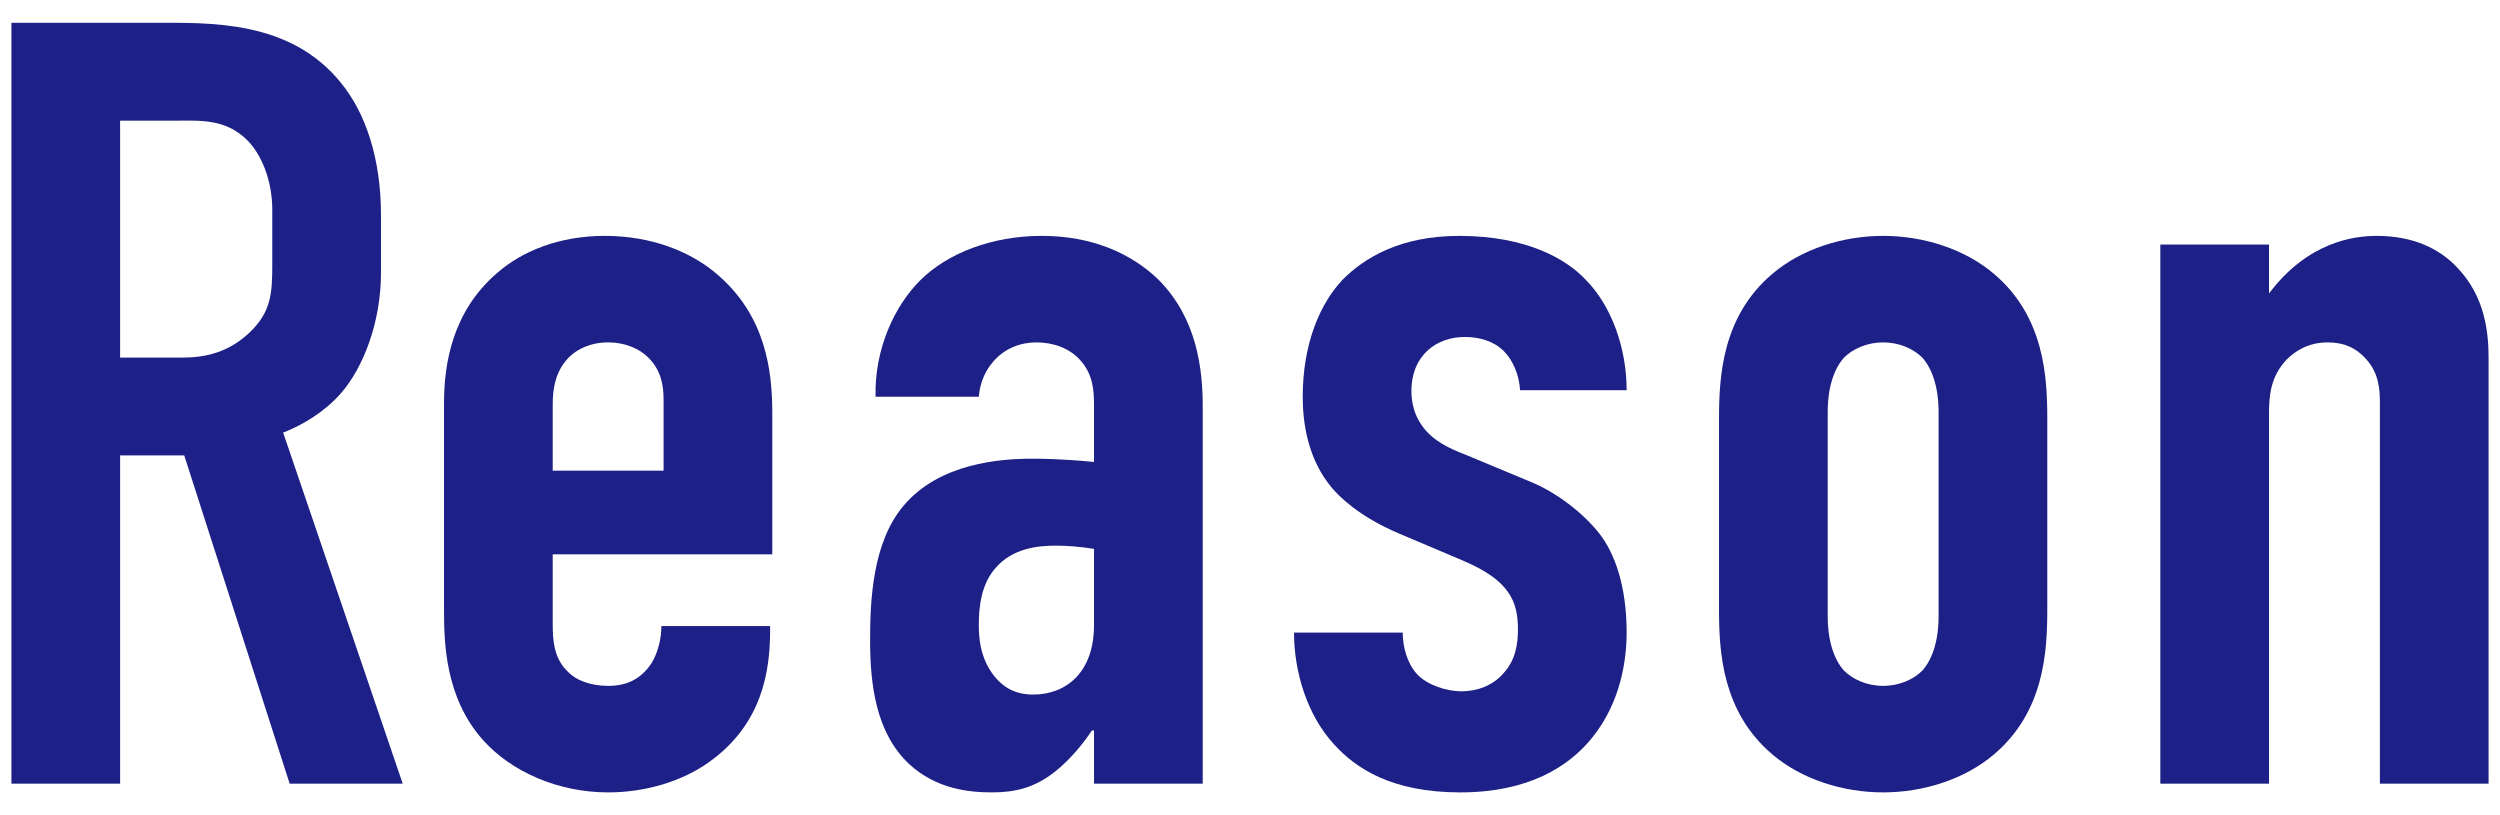
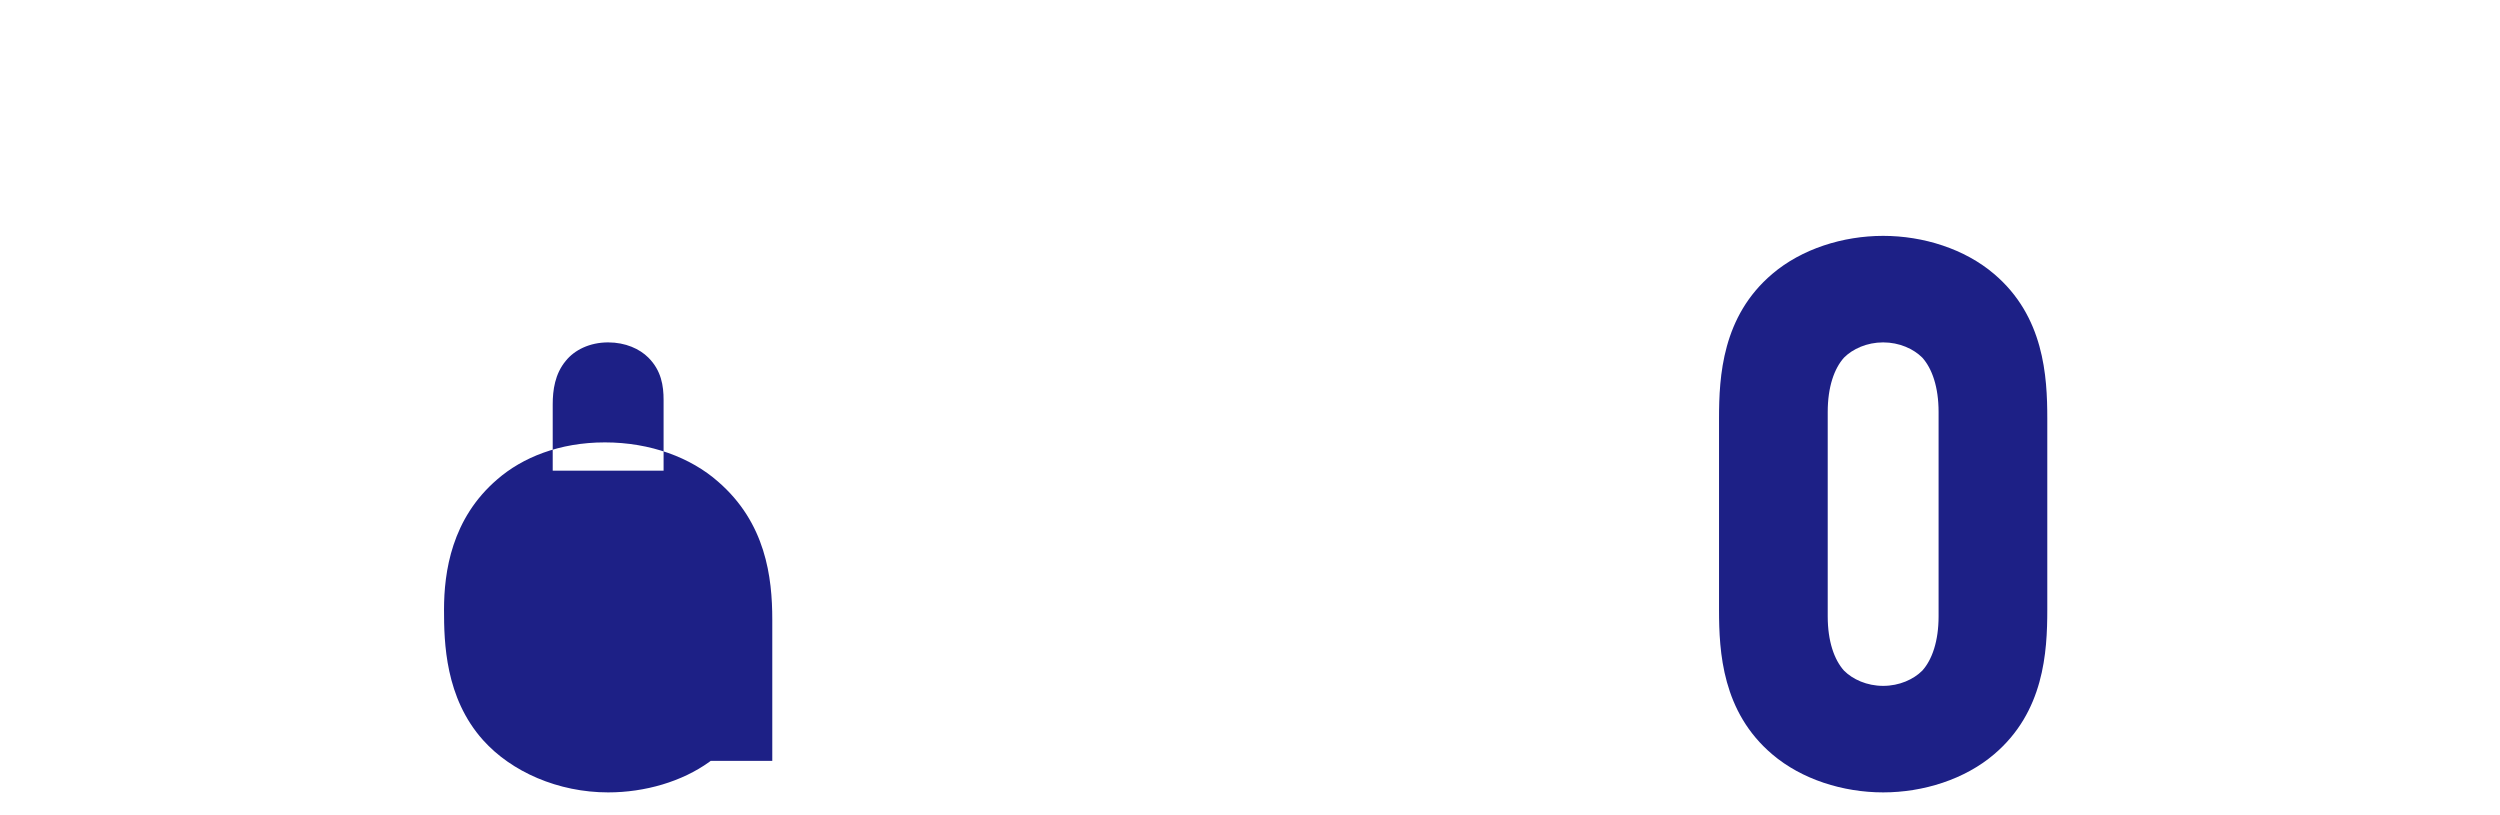
<svg xmlns="http://www.w3.org/2000/svg" viewBox="0 0 184 60">
-   <path d="M11.32,1.68c4.08,0,10-.24,13.76,4.4,1.84,2.24,2.96,5.6,2.96,9.76v4.24c0,3.6-1.28,6.96-2.96,8.88-1.2,1.36-2.8,2.32-4.24,2.88l8.8,25.84h-8.32l-7.76-24.16h-4.72v24.16H.84V1.68h10.48ZM8.84,26.32h4.56c1.76,0,3.44-.4,4.96-1.84,1.6-1.52,1.68-2.88,1.68-5.04v-4c0-2.16-.8-4.08-1.84-5.12-1.6-1.6-3.52-1.44-5.2-1.44h-4.16s0,17.44,0,17.44Z" style="fill:#1d2086" />
-   <path d="M40.68,45.92c0,1.2.08,2.48,1.04,3.44.64.72,1.76,1.12,3.04,1.12,1.36,0,2.4-.48,3.2-1.68.48-.8.72-1.84.72-2.72h8v.32c0,2.96-.56,6.88-4.48,9.68-2,1.44-4.72,2.24-7.44,2.24-3.68,0-7.12-1.52-9.2-3.84-2.8-3.12-2.88-7.2-2.88-9.6v-15.2c0-2.8.56-6.72,3.92-9.6,1.84-1.6,4.56-2.72,7.92-2.72s6.32,1.12,8.32,2.88c3.52,3.04,4,7.04,4,10.16v10.4h-16.16s0,5.12,0,5.12ZM48.84,34.64v-5.2c0-1.04-.16-2.16-1.12-3.12-.64-.64-1.68-1.12-2.96-1.12-1.36,0-2.48.56-3.12,1.36-.8.96-.96,2.16-.96,3.2v4.88s8.16,0,8.16,0Z" style="fill:#1d2086" />
-   <path d="M80.52,53.76h-.16c-.56.88-1.6,2.16-2.72,3.04-1.52,1.2-2.96,1.52-4.64,1.52s-4.08-.24-6.08-2.08c-2.48-2.32-2.88-5.92-2.88-9.12,0-2.88.16-7.2,2.48-9.92,2.64-3.12,7.12-3.44,9.44-3.44.56,0,2.08,0,4.56.24v-4.16c0-1.12-.08-2.32-1.04-3.36-.8-.88-2-1.28-3.2-1.28-1.12,0-2.32.4-3.2,1.44-.56.64-.96,1.52-1.04,2.56h-7.6c-.08-3.6,1.44-6.72,3.28-8.56,2-2,5.28-3.28,8.96-3.28s6.56,1.28,8.56,3.2c2.88,2.88,3.28,6.64,3.28,9.36v27.76h-8v-3.92ZM80.52,40.4c-.96-.16-1.92-.24-2.8-.24-1.28,0-3.2.16-4.48,1.68-1.04,1.2-1.2,2.88-1.2,4.16,0,1.12.16,2.24.8,3.28.8,1.28,1.84,1.84,3.2,1.84,2.4,0,4.48-1.6,4.48-5.12v-5.6Z" style="fill:#1d2086" />
-   <path d="M111.88,28.72c-.08-1.2-.56-2.24-1.2-2.88-.72-.72-1.76-1.04-2.88-1.04-2,0-3.92,1.28-3.92,4,0,.72.16,1.68.8,2.56.8,1.12,2.08,1.68,3.12,2.08l4.8,2c2,.8,4,2.4,5.12,3.84s2,3.84,2,7.28c0,1.92-.4,5.12-2.56,7.76-1.68,2.08-4.64,4-9.68,4s-7.68-1.76-9.28-3.52c-2-2.16-2.96-5.36-2.96-8.24h8c0,1.04.32,2.24,1.04,3.04s2.16,1.28,3.28,1.28,2.32-.4,3.12-1.36c.88-.96,1.04-2.16,1.04-3.2,0-2.08-.64-3.6-4-5.04l-4.72-2c-3.04-1.28-4.48-2.8-4.96-3.36-1.76-2.08-2.16-4.72-2.16-6.72,0-3.92,1.28-6.88,2.96-8.64,1.6-1.6,4.24-3.2,8.56-3.2,5.04,0,7.92,1.76,9.28,3.2,1.92,1.92,3.04,5.04,3.04,8.16h-7.84Z" style="fill:#1d2086" />
+   <path d="M40.68,45.92c0,1.2.08,2.48,1.04,3.44.64.72,1.76,1.12,3.04,1.12,1.36,0,2.4-.48,3.2-1.68.48-.8.72-1.84.72-2.72h8v.32c0,2.96-.56,6.88-4.48,9.68-2,1.44-4.72,2.24-7.44,2.24-3.68,0-7.12-1.52-9.2-3.84-2.8-3.12-2.88-7.2-2.88-9.6c0-2.8.56-6.72,3.92-9.6,1.84-1.6,4.56-2.72,7.92-2.72s6.32,1.12,8.32,2.88c3.52,3.04,4,7.04,4,10.16v10.4h-16.16s0,5.12,0,5.12ZM48.84,34.64v-5.2c0-1.04-.16-2.16-1.12-3.12-.64-.64-1.68-1.12-2.96-1.12-1.36,0-2.48.56-3.12,1.36-.8.96-.96,2.16-.96,3.2v4.88s8.16,0,8.16,0Z" style="fill:#1d2086" />
  <path d="M126.52,30.8c0-3.12.24-7.52,3.92-10.64,2.16-1.84,5.2-2.8,8.16-2.8s6,.96,8.16,2.8c3.68,3.12,3.92,7.52,3.92,10.64v14.08c0,3.12-.24,7.52-3.92,10.64-2.16,1.84-5.2,2.8-8.16,2.8s-6-.96-8.16-2.8c-3.68-3.12-3.92-7.52-3.92-10.64,0,0,0-14.08,0-14.08ZM142.68,30.32c0-1.84-.48-3.2-1.2-4-.64-.64-1.68-1.12-2.88-1.12s-2.24.48-2.88,1.12c-.72.8-1.2,2.16-1.2,4v15.04c0,1.84.48,3.2,1.2,4,.64.64,1.68,1.12,2.88,1.12s2.24-.48,2.88-1.12c.72-.8,1.2-2.16,1.2-4v-15.04Z" style="fill:#1d2086" />
-   <path d="M159,18h8v3.6c2.88-3.84,6.32-4.24,7.92-4.24,2.72,0,4.64.96,5.92,2.32,2.08,2.16,2.32,4.8,2.32,6.72v31.28h-8v-28.08c0-.96-.08-2.16-1.04-3.2-.72-.8-1.6-1.2-2.8-1.2-1.52,0-2.48.72-3.04,1.28-1.2,1.28-1.28,2.72-1.28,4v27.2h-8V18h0Z" style="fill:#1d2086" />
-   <rect width="184" height="60" style="fill:none" />
</svg>